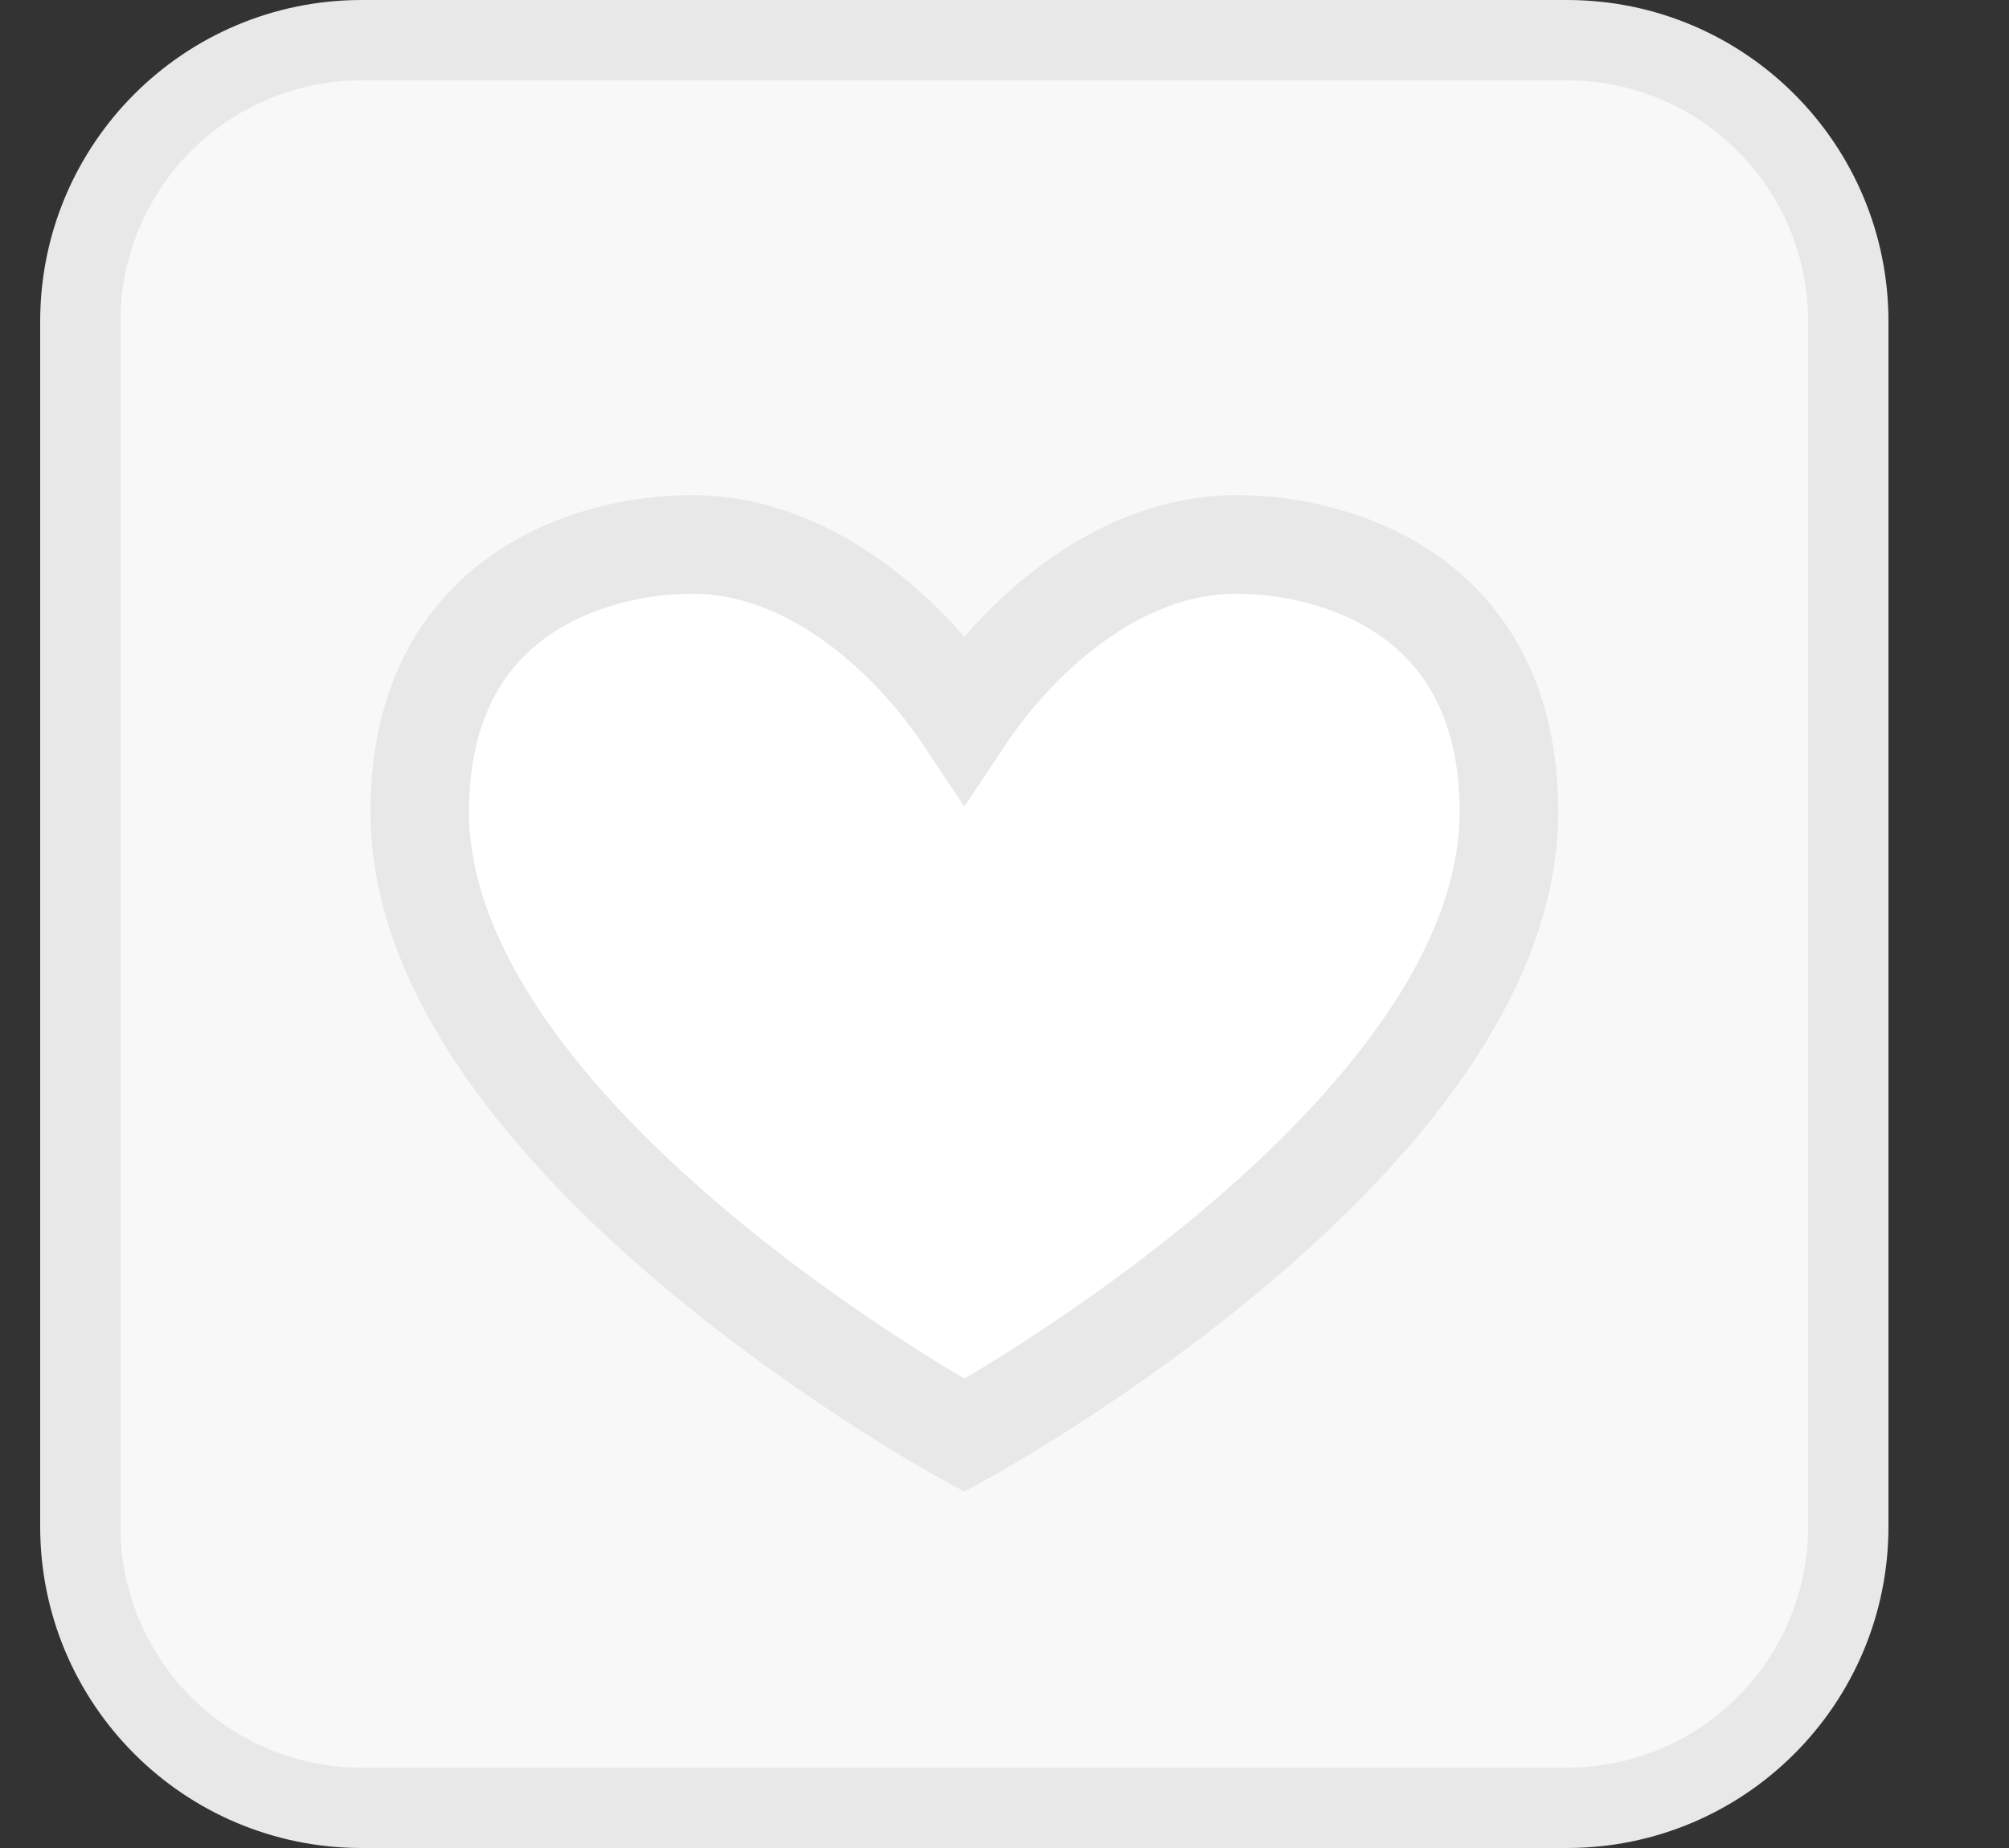
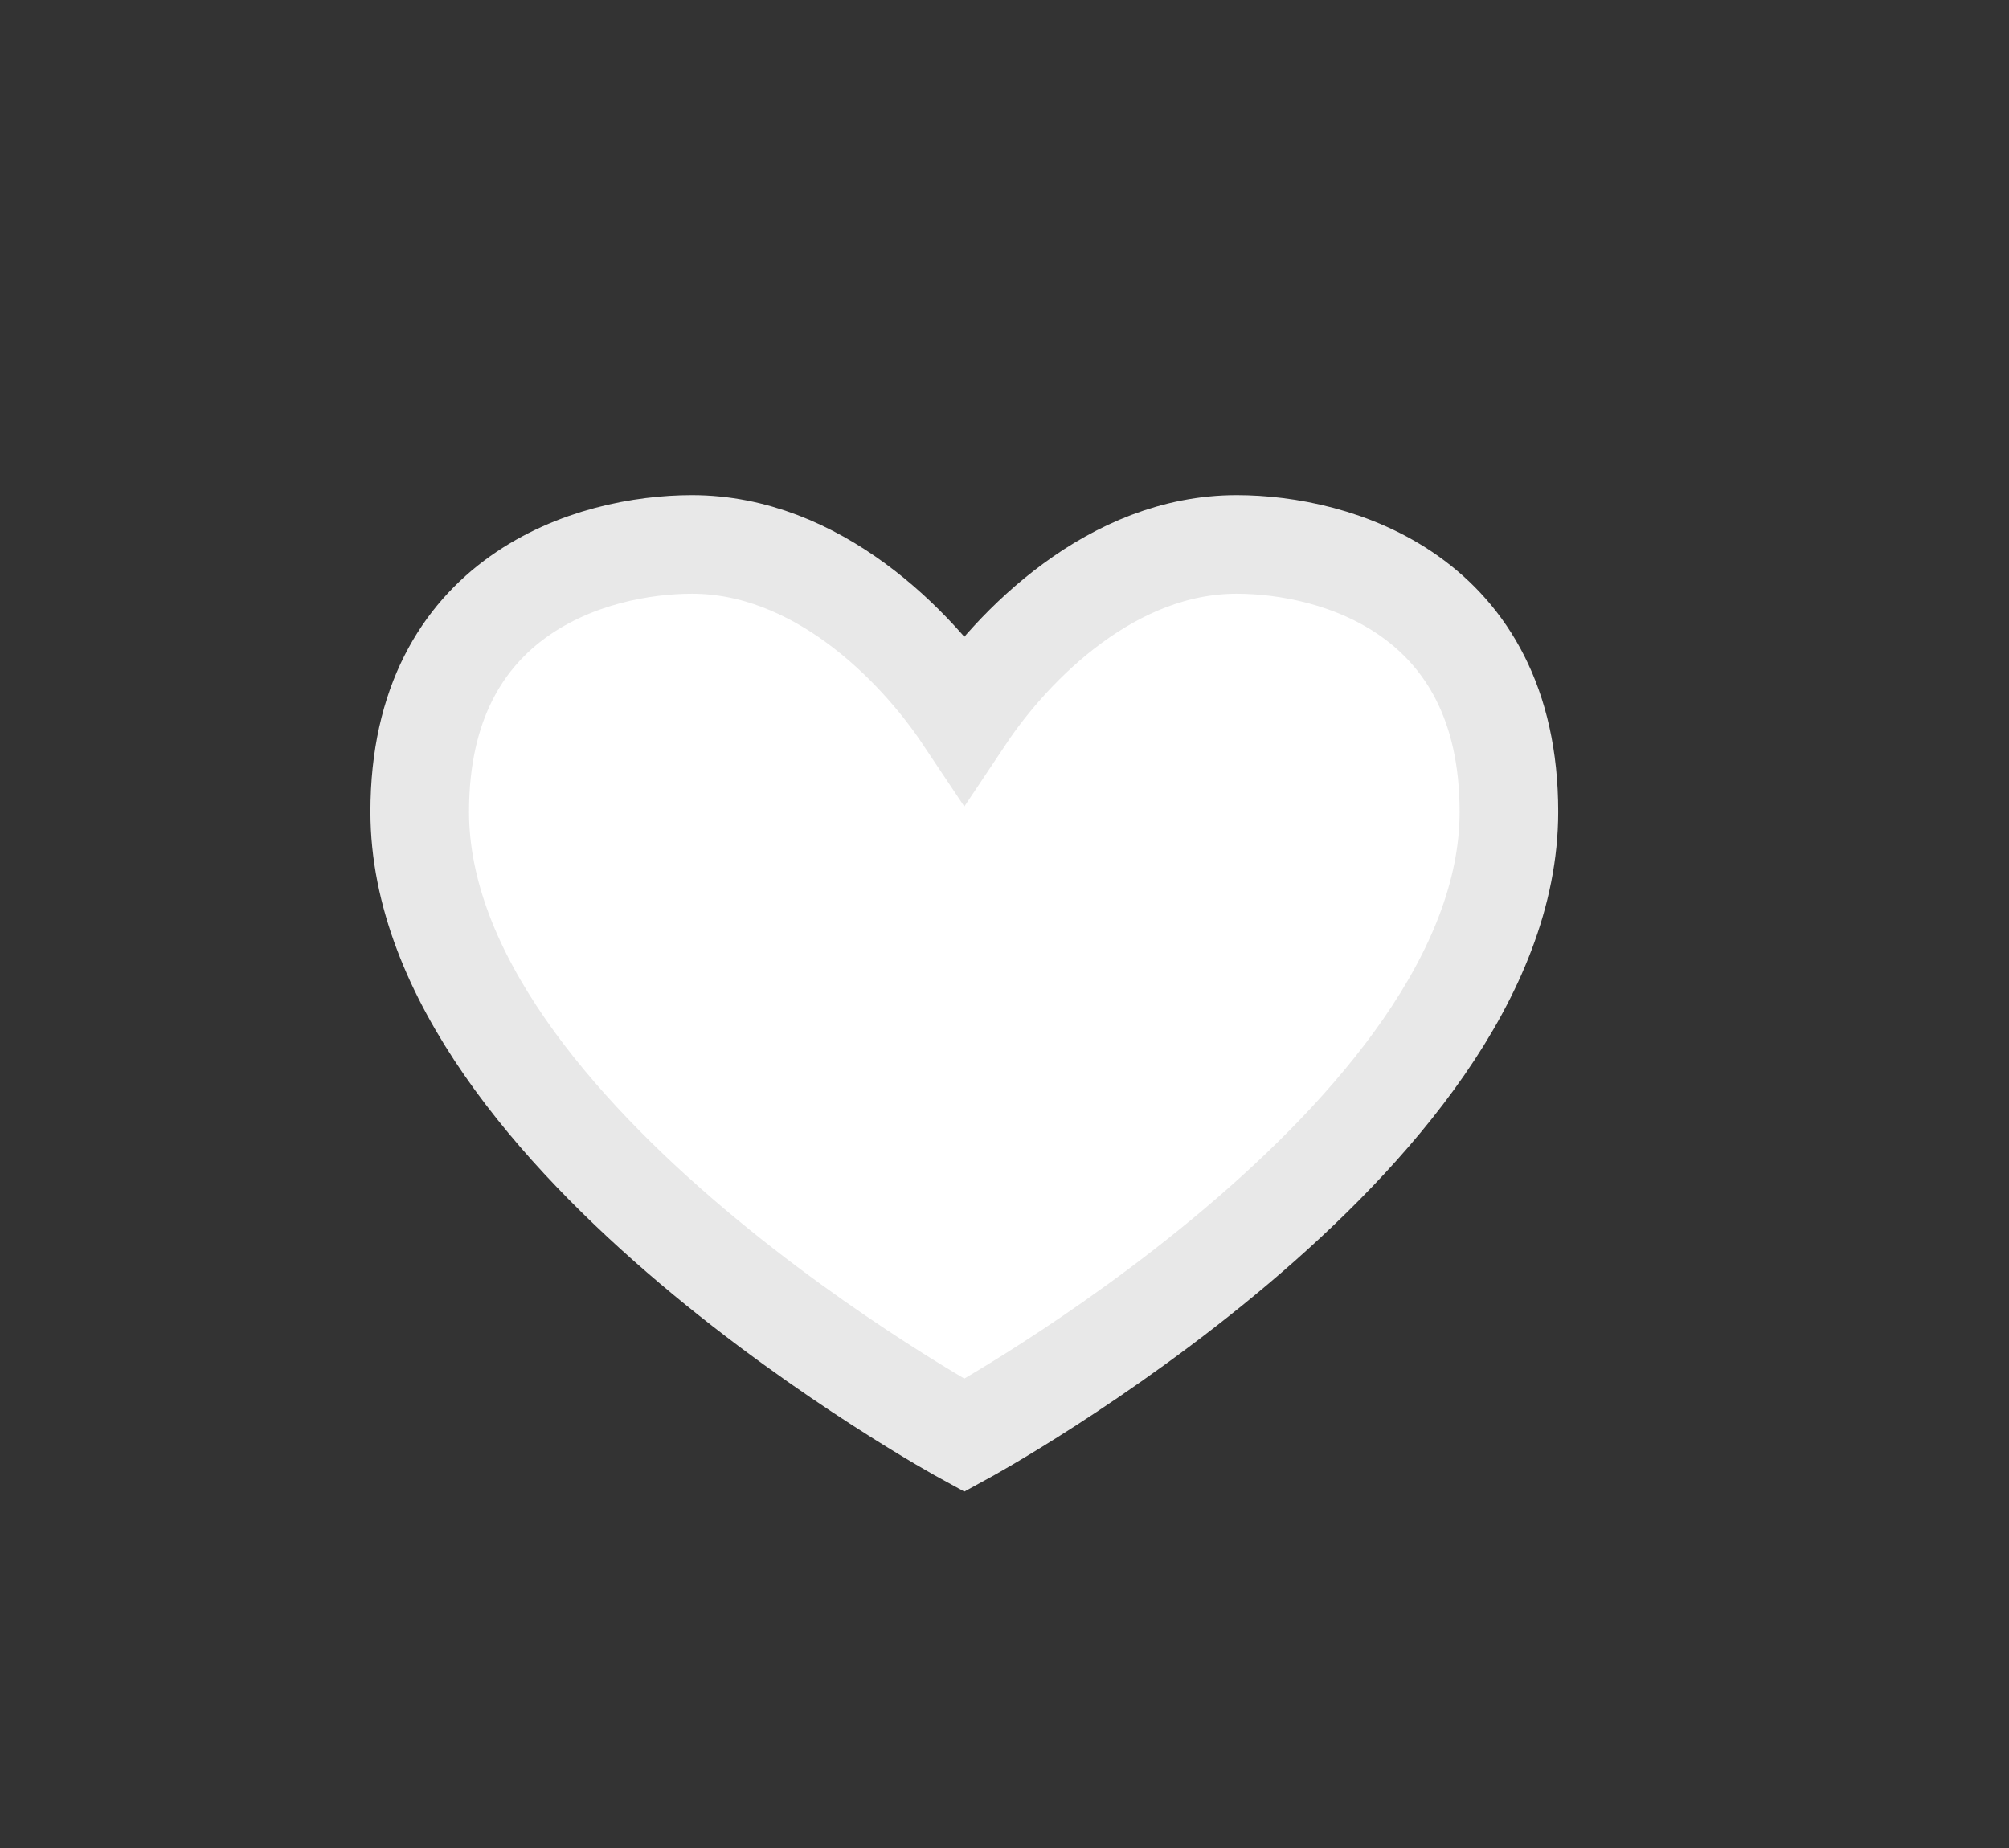
<svg xmlns="http://www.w3.org/2000/svg" width="25" height="23" viewBox="0 0 25 23" fill="none">
  <rect x="0" y="0" width="25" height="23" fill="#333333" stroke="none" />
-   <path d="M1 4C1 2.067 2.567 0.5 4.5 0.5H19.5C21.433 0.5 23 2.067 23 4V19C23 20.933 21.433 22.5 19.5 22.5H4.5C2.567 22.5 1 20.933 1 19V4Z" fill="#F8F8F8" />
-   <path d="M1 4C1 2.067 2.567 0.5 4.5 0.5H19.5C21.433 0.5 23 2.067 23 4V19C23 20.933 21.433 22.5 19.5 22.5H4.5C2.567 22.5 1 20.933 1 19V4Z" stroke="#E8E8E8" />
  <path d="M5.223 10.103C5.223 7.392 7.379 6.776 8.611 6.776C10.152 6.776 11.384 8.008 12 8.932C12.616 8.008 13.848 6.776 15.388 6.776C16.62 6.776 18.777 7.392 18.777 10.103C18.777 14.169 12 17.865 12 17.865C12 17.865 5.223 14.169 5.223 10.103Z" fill="white" stroke="#E8E8E8" stroke-width="1.227" />
</svg>